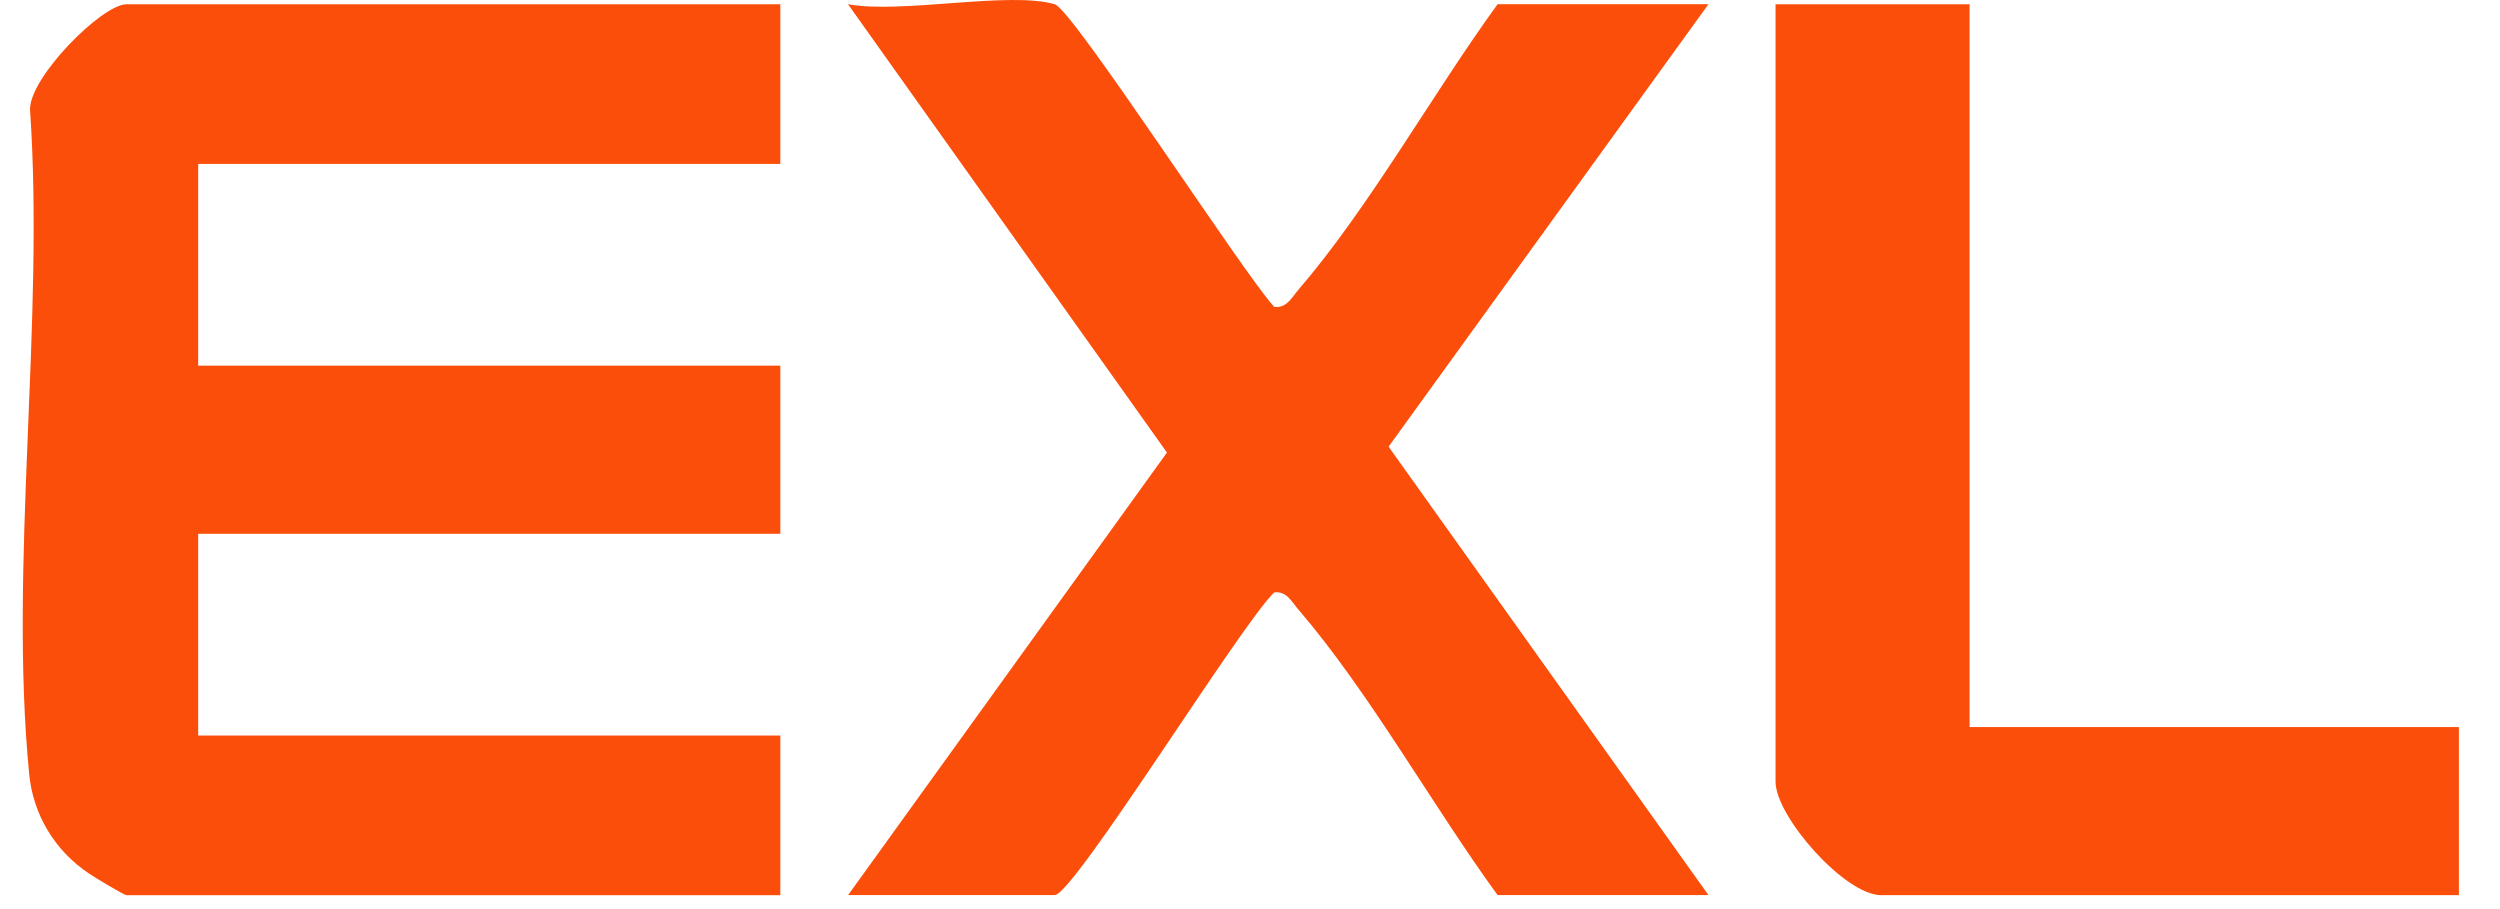
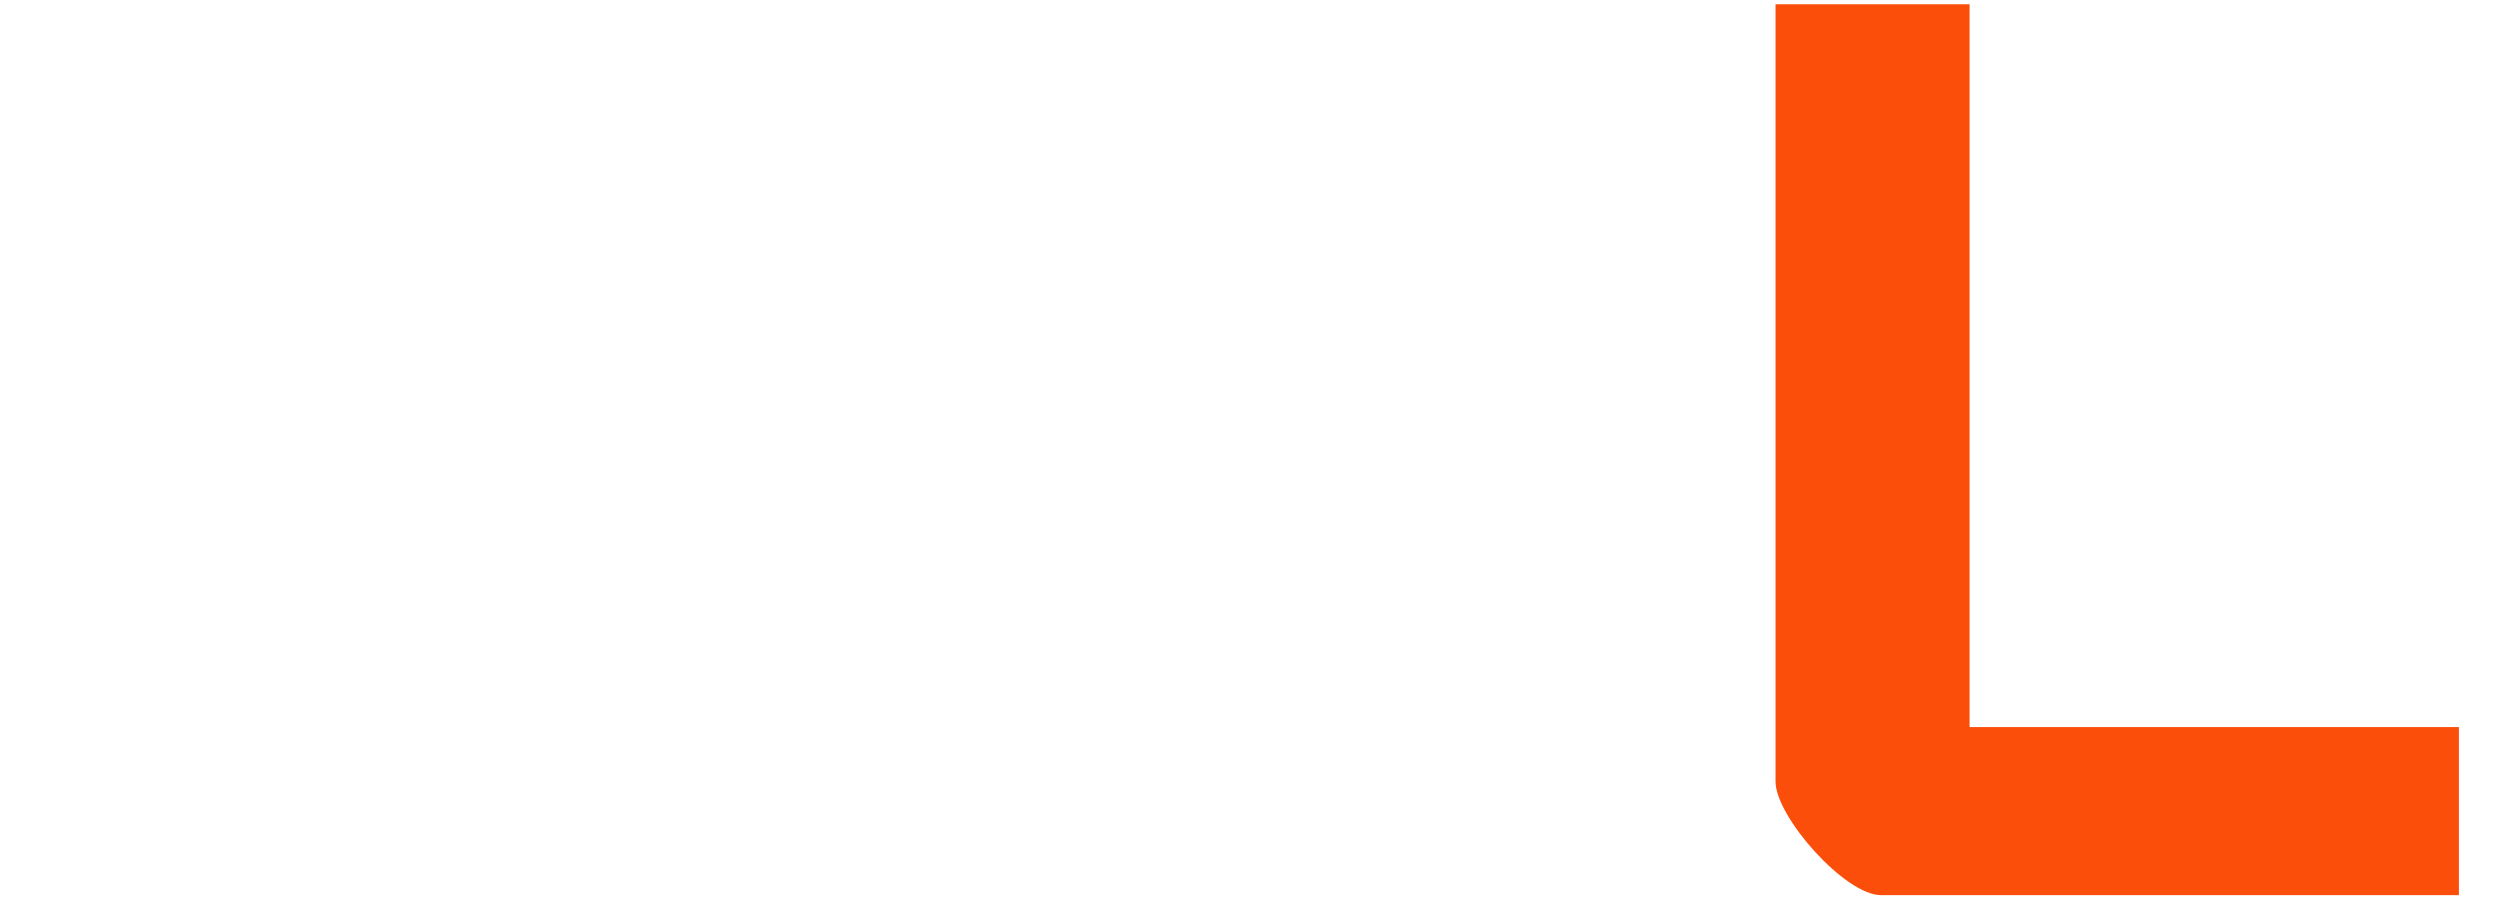
<svg xmlns="http://www.w3.org/2000/svg" width="55" height="20" viewBox="0 0 55 20" fill="none">
-   <path d="M17.167 0.094V3.607H4.36V8.045H17.167V11.744H4.36V16.182H17.167V19.695H2.783C2.735 19.695 2.087 19.306 1.961 19.22C1.201 18.712 0.728 17.922 0.641 17.022C0.194 12.424 0.983 7.096 0.661 2.418C0.637 1.711 2.242 0.094 2.783 0.094H17.167Z" fill="#FB4E0B" />
-   <path d="M23.204 0.093C23.601 0.208 27.347 6.009 28.032 6.751C28.305 6.788 28.423 6.538 28.572 6.366C30.12 4.566 31.53 2.042 32.947 0.093H37.586L30.549 9.827L37.586 19.692H32.947C31.528 17.745 30.12 15.22 28.572 13.419C28.423 13.247 28.305 12.995 28.032 13.034C27.302 13.731 23.618 19.692 23.204 19.692H18.658L25.673 9.956L18.656 0.093C19.827 0.31 22.201 -0.199 23.203 0.093H23.204Z" fill="#FB4E0B" />
  <path d="M43.331 0.094V15.995H54.096V19.693H41.382C40.587 19.693 39.062 17.963 39.062 17.197V0.094H43.331Z" fill="#FB4E0B" />
</svg>